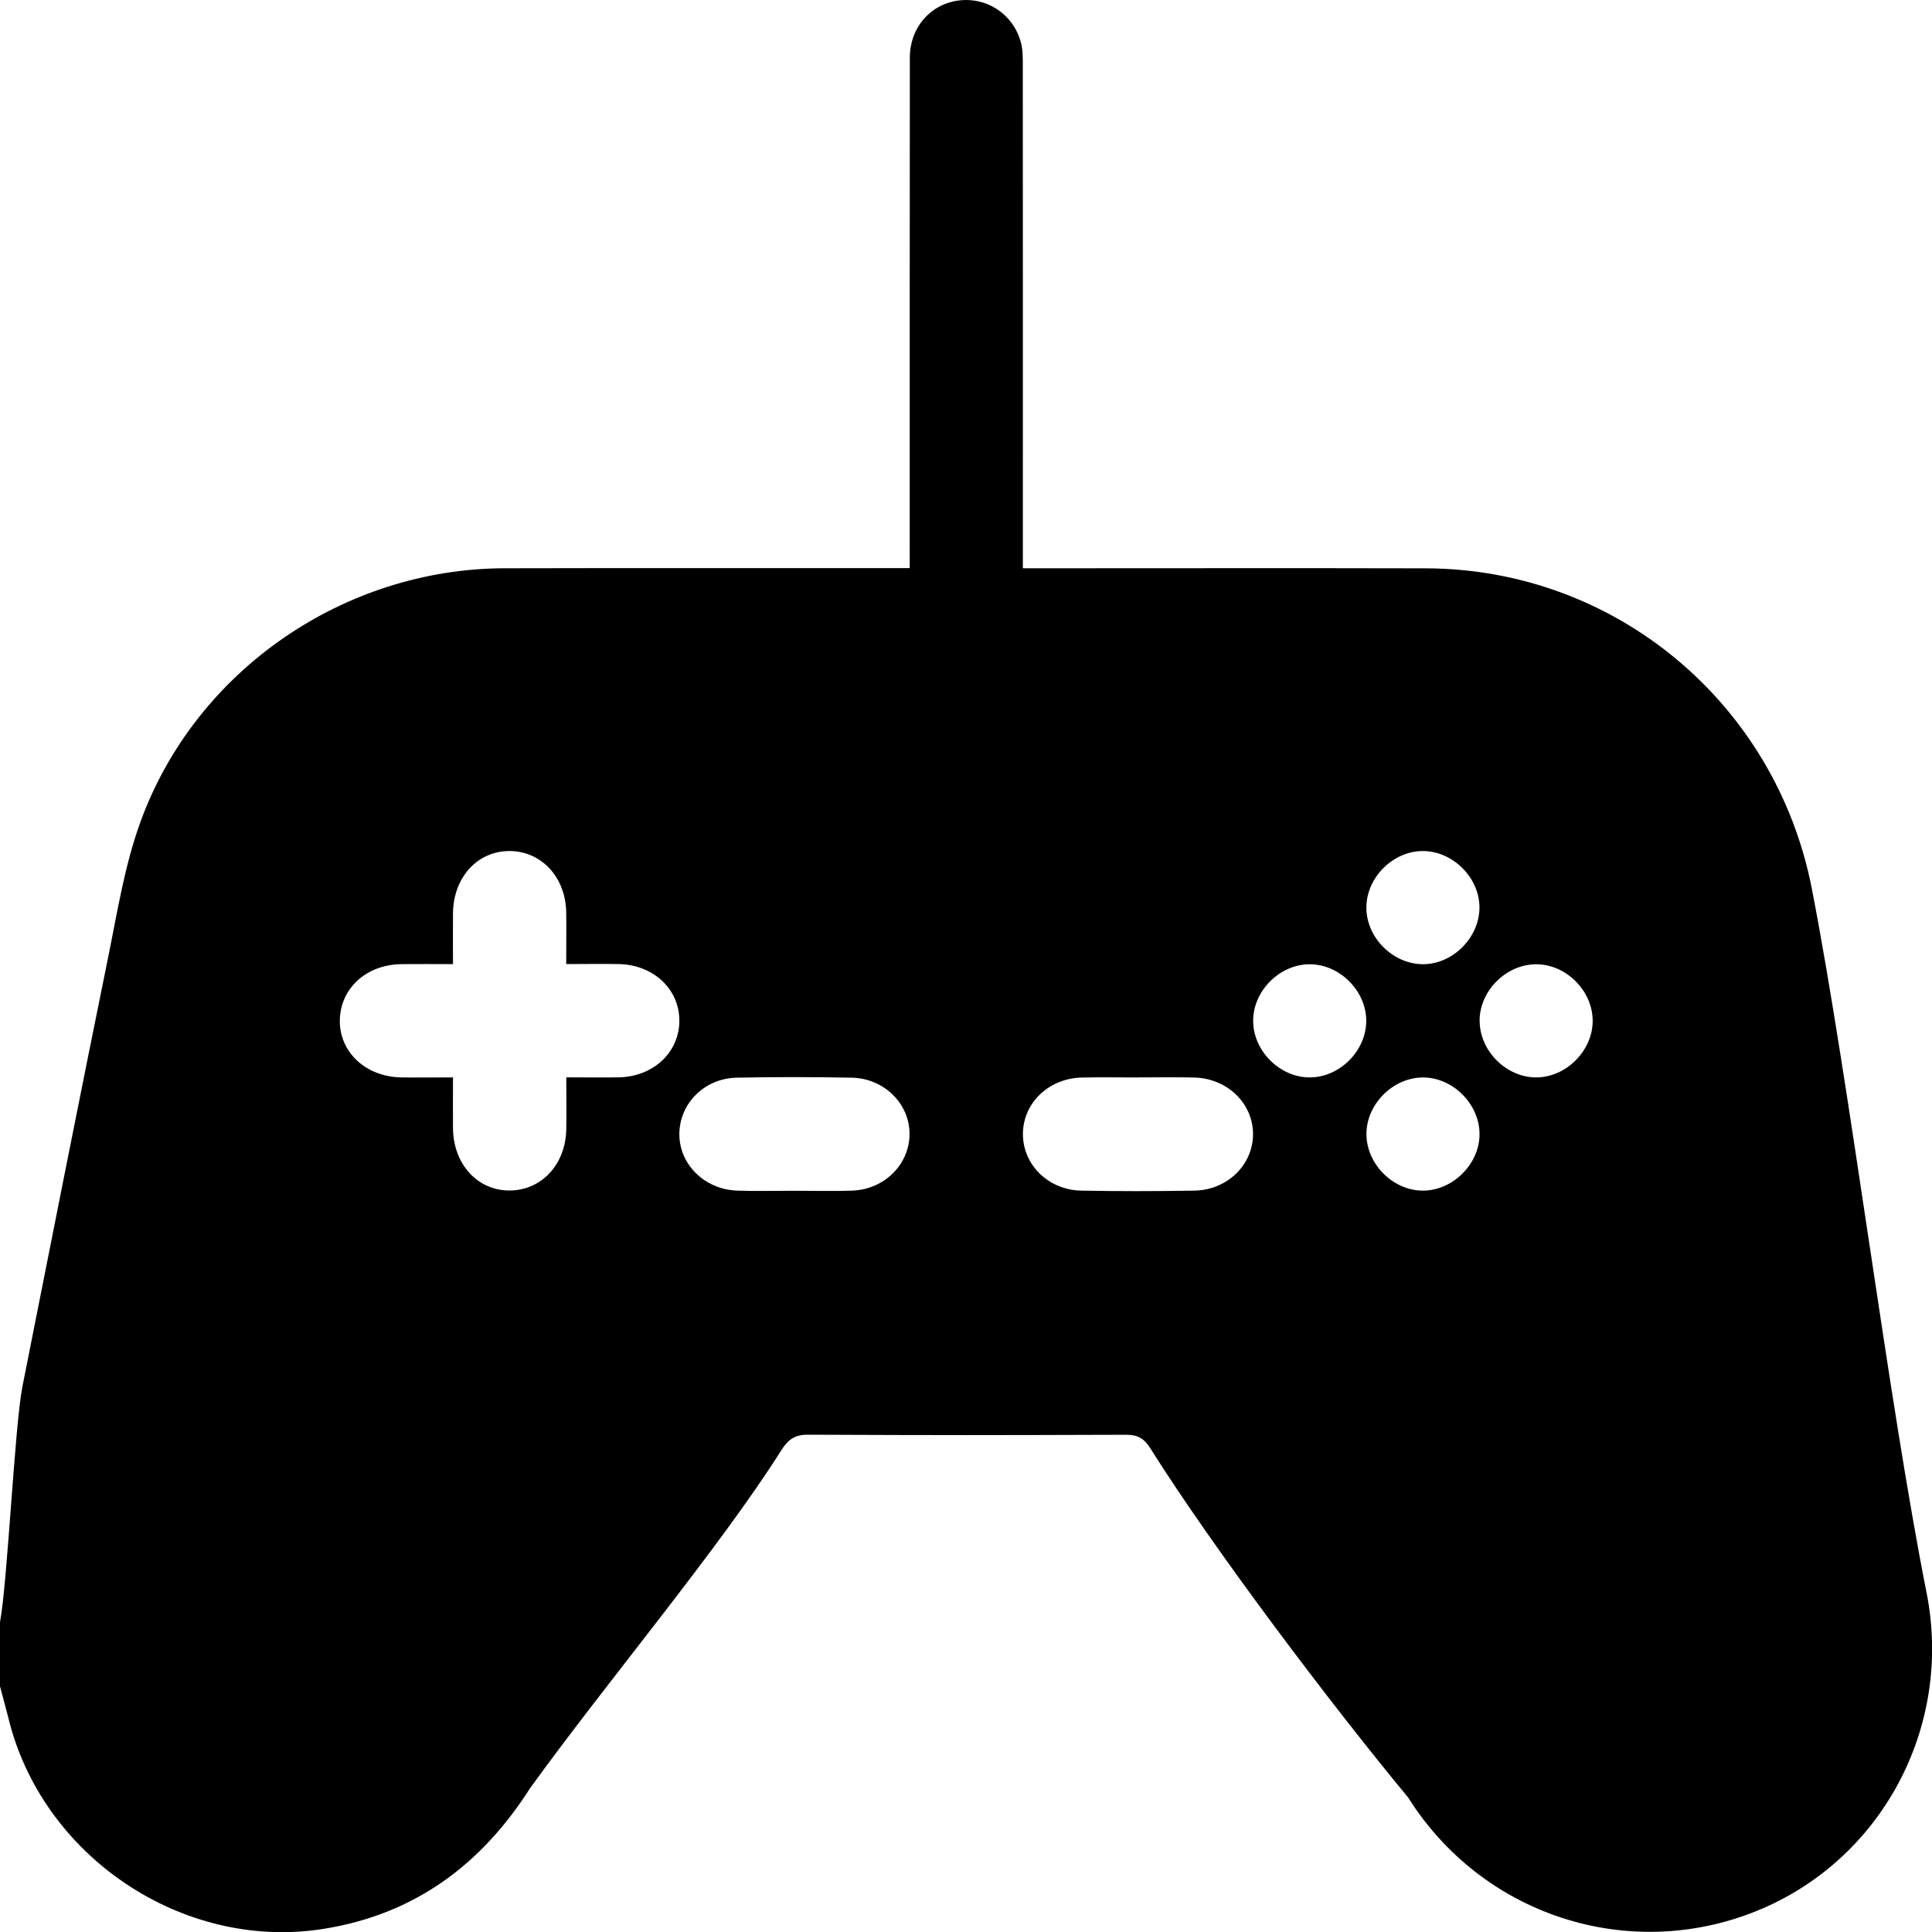
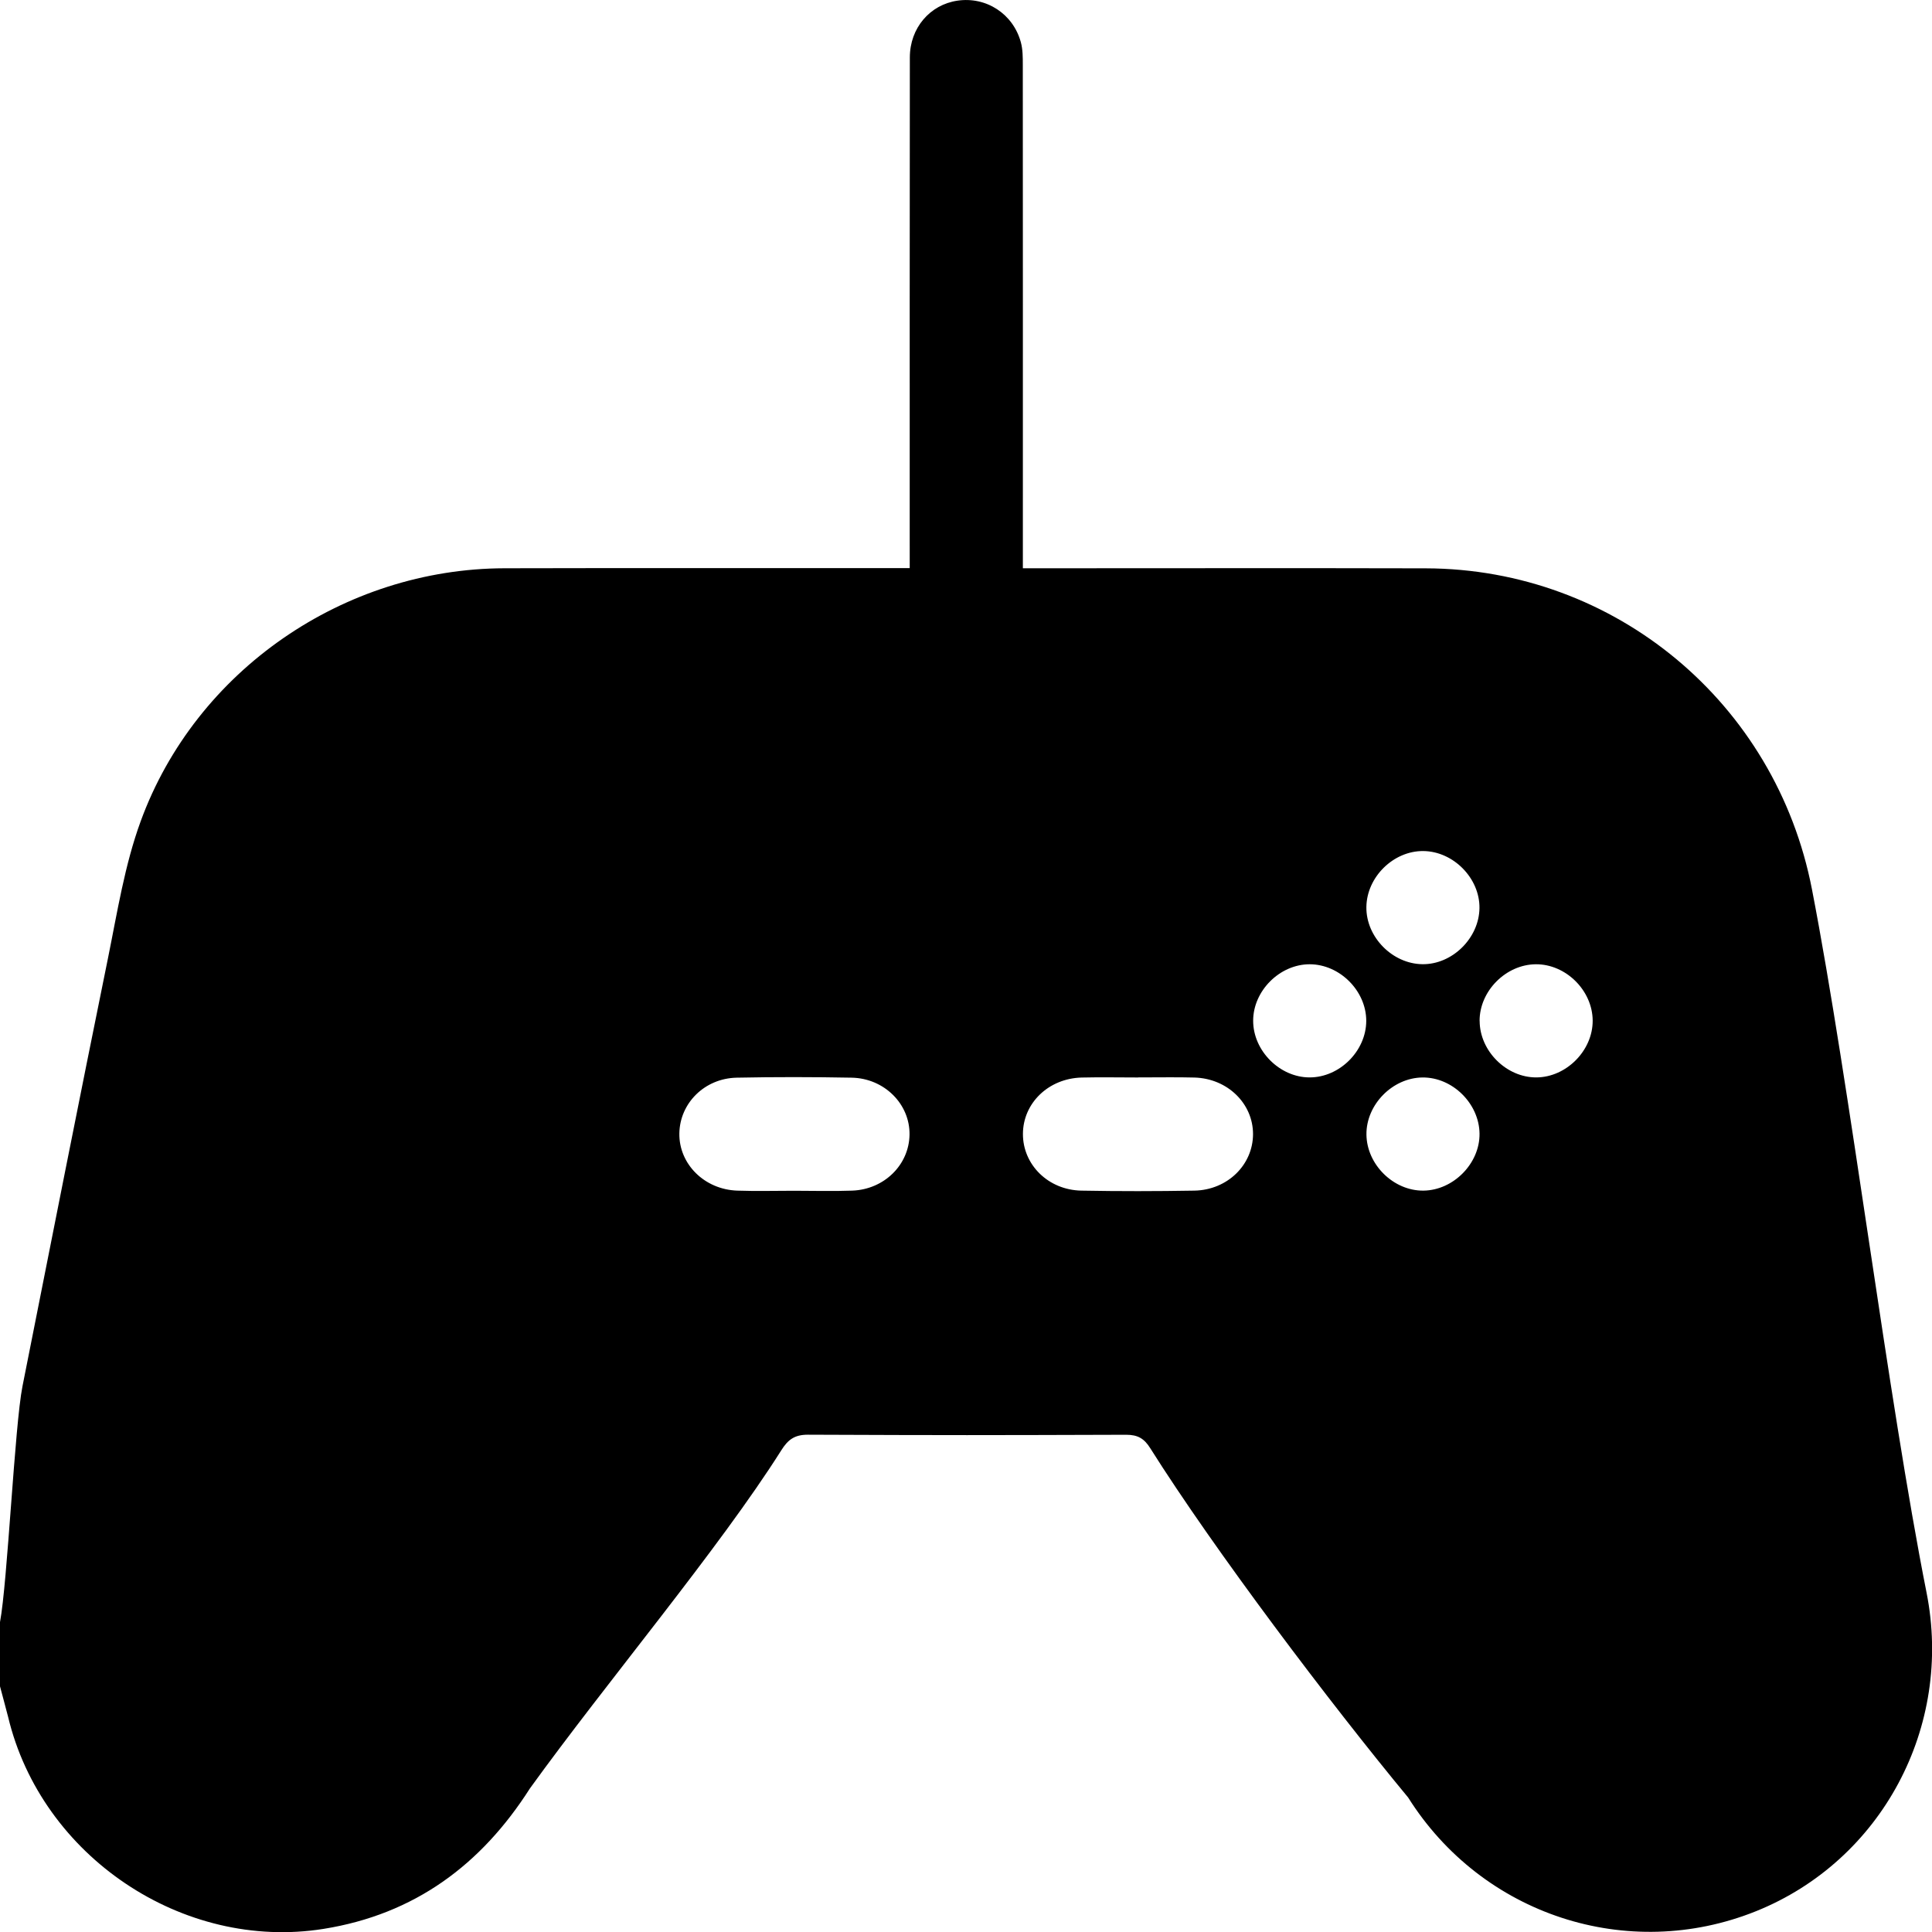
<svg xmlns="http://www.w3.org/2000/svg" viewBox="0 0 300 300">
  <g id="a" />
  <g id="b" />
  <g id="c" />
  <g id="d" />
  <g id="e" />
  <g id="f" />
  <g id="g" />
  <g id="h">
-     <path d="M0,251.88c1.16-6.1,2.28-30.53,3.49-36.62,4.4-22.17,8.77-44.34,13.28-66.49,1.45-7.14,2.59-14.46,5.08-21.26,8.56-23.43,31.58-39.21,56.49-39.27,19.83-.05,39.66-.01,59.49-.02,1.05,0,2.09,0,3.43,0,0-1.34,0-2.38,0-3.43,0-19.34-.01-56.53,.02-75.87,0-4.58,3.13-8.2,7.41-8.82,4.46-.65,8.63,2.05,9.83,6.47,.3,1.11,.3,2.31,.3,3.48,.02,18.95,.01,55.75,.01,74.7v3.49c1.28,0,2.32,0,3.37,0,19.73,0,39.46-.04,59.2,.01,29.4,.08,54.36,20.91,59.96,49.84,5.87,30.32,11.79,78.95,17.8,109.24,4.12,20.77-6.94,41.58-26.48,49.44-19.94,8.02-42.56,.58-54.02-17.65-12.11-14.63-30.08-38.42-40.06-54.26-.93-1.48-1.92-2.07-3.72-2.07-23.15,.07-26.3,.08-49.45-.01-2.08,0-3.09,.8-4.11,2.42-9.64,15.26-27.18,36.08-39.03,52.5-7.56,11.86-17.91,19.56-32.07,21.82-21.79,3.47-43.78-11.25-48.96-32.92C.85,264.99,.41,263.42,0,261.85c0-3.32,0-6.64,0-9.96Zm87.92-102.16c0-3.01,.04-5.55,0-8.09-.1-5.41-3.82-9.43-8.73-9.48-5.01-.05-8.79,4.05-8.85,9.64-.03,2.59,0,5.18,0,7.92-2.95,0-5.48-.03-8.01,0-5.44,.08-9.45,3.73-9.56,8.65-.11,4.99,4.01,8.86,9.56,8.94,2.6,.04,5.2,0,8.01,0,0,2.88-.02,5.4,0,7.92,.06,5.58,3.85,9.7,8.86,9.64,4.92-.05,8.63-4.07,8.73-9.49,.05-2.61,0-5.22,0-8.08,2.92,0,5.54,.04,8.15,0,5.38-.1,9.41-3.89,9.41-8.8,0-4.91-4.03-8.69-9.42-8.79-2.61-.05-5.23,0-8.14,0Zm35.35,35.18c3.02,0,6.05,.09,9.06-.02,4.97-.18,8.83-4.01,8.9-8.68,.08-4.74-3.9-8.77-9-8.86-5.94-.11-11.89-.12-17.84,0-5,.11-8.83,3.97-8.9,8.66-.07,4.75,3.89,8.71,9,8.88,2.92,.1,5.85,.02,8.77,.02Zm53.45-17.59c-2.92,0-5.85-.06-8.77,.01-5.15,.14-9.1,3.98-9.11,8.76-.01,4.78,3.93,8.7,9.07,8.8,5.85,.11,11.7,.1,17.54,0,5.14-.09,9.1-3.99,9.12-8.76,.01-4.76-3.96-8.65-9.08-8.8-2.92-.08-5.85-.01-8.77-.02Zm35.45-26.45c-.05,4.64,4.03,8.8,8.7,8.86,4.63,.06,8.8-4.04,8.86-8.71,.06-4.63-4.04-8.81-8.71-8.86-4.64-.05-8.8,4.03-8.85,8.71Zm-17.58,17.65c0,4.65,4.12,8.79,8.77,8.79,4.66,0,8.78-4.11,8.79-8.78,0-4.66-4.11-8.78-8.78-8.79-4.65,0-8.78,4.12-8.78,8.77Zm35.17,.04c.02,4.66,4.16,8.77,8.8,8.75,4.66-.02,8.77-4.17,8.75-8.82-.02-4.67-4.16-8.78-8.82-8.75-4.66,.03-8.76,4.16-8.74,8.81Zm-17.58,17.62c.05,4.67,4.21,8.76,8.85,8.71,4.66-.05,8.77-4.23,8.71-8.86-.06-4.67-4.21-8.76-8.86-8.71-4.66,.05-8.75,4.22-8.7,8.86Z" />
+     <path d="M0,251.88c1.16-6.1,2.28-30.53,3.49-36.62,4.4-22.17,8.77-44.34,13.28-66.49,1.45-7.14,2.59-14.46,5.08-21.26,8.56-23.43,31.58-39.21,56.49-39.27,19.83-.05,39.66-.01,59.49-.02,1.05,0,2.09,0,3.43,0,0-1.34,0-2.38,0-3.43,0-19.34-.01-56.53,.02-75.87,0-4.58,3.13-8.2,7.41-8.82,4.46-.65,8.63,2.05,9.83,6.47,.3,1.11,.3,2.31,.3,3.48,.02,18.95,.01,55.75,.01,74.7v3.49c1.28,0,2.32,0,3.37,0,19.73,0,39.46-.04,59.2,.01,29.4,.08,54.36,20.91,59.96,49.84,5.87,30.32,11.79,78.95,17.8,109.24,4.12,20.77-6.94,41.58-26.48,49.44-19.94,8.02-42.56,.58-54.02-17.65-12.11-14.63-30.08-38.42-40.06-54.26-.93-1.48-1.92-2.07-3.72-2.07-23.15,.07-26.3,.08-49.45-.01-2.08,0-3.09,.8-4.11,2.42-9.64,15.26-27.18,36.08-39.03,52.5-7.56,11.86-17.91,19.56-32.07,21.82-21.79,3.47-43.78-11.25-48.96-32.92C.85,264.99,.41,263.42,0,261.85c0-3.32,0-6.64,0-9.96Zm87.92-102.16Zm35.35,35.18c3.02,0,6.05,.09,9.06-.02,4.97-.18,8.83-4.01,8.9-8.68,.08-4.74-3.9-8.77-9-8.86-5.94-.11-11.89-.12-17.84,0-5,.11-8.83,3.97-8.9,8.66-.07,4.75,3.89,8.71,9,8.88,2.92,.1,5.85,.02,8.77,.02Zm53.45-17.59c-2.92,0-5.85-.06-8.77,.01-5.15,.14-9.1,3.98-9.11,8.76-.01,4.78,3.93,8.7,9.07,8.8,5.85,.11,11.7,.1,17.54,0,5.14-.09,9.1-3.99,9.12-8.76,.01-4.76-3.96-8.65-9.08-8.8-2.92-.08-5.85-.01-8.77-.02Zm35.45-26.45c-.05,4.64,4.03,8.8,8.7,8.86,4.63,.06,8.8-4.04,8.86-8.71,.06-4.63-4.04-8.81-8.71-8.86-4.64-.05-8.8,4.03-8.85,8.71Zm-17.58,17.65c0,4.65,4.12,8.79,8.77,8.79,4.66,0,8.78-4.11,8.79-8.78,0-4.66-4.11-8.78-8.78-8.79-4.65,0-8.78,4.12-8.78,8.77Zm35.17,.04c.02,4.66,4.16,8.77,8.8,8.75,4.66-.02,8.77-4.17,8.75-8.82-.02-4.67-4.16-8.78-8.82-8.75-4.66,.03-8.76,4.16-8.74,8.81Zm-17.58,17.62c.05,4.67,4.21,8.76,8.85,8.71,4.66-.05,8.77-4.23,8.71-8.86-.06-4.67-4.21-8.76-8.86-8.71-4.66,.05-8.75,4.22-8.7,8.86Z" />
  </g>
  <g id="i" />
  <g id="j" />
  <g id="k" />
  <g id="l" />
  <g id="m" />
  <g id="n" />
  <g id="o" />
  <g id="p" />
  <g id="q" />
  <g id="r" />
  <g id="s" />
</svg>